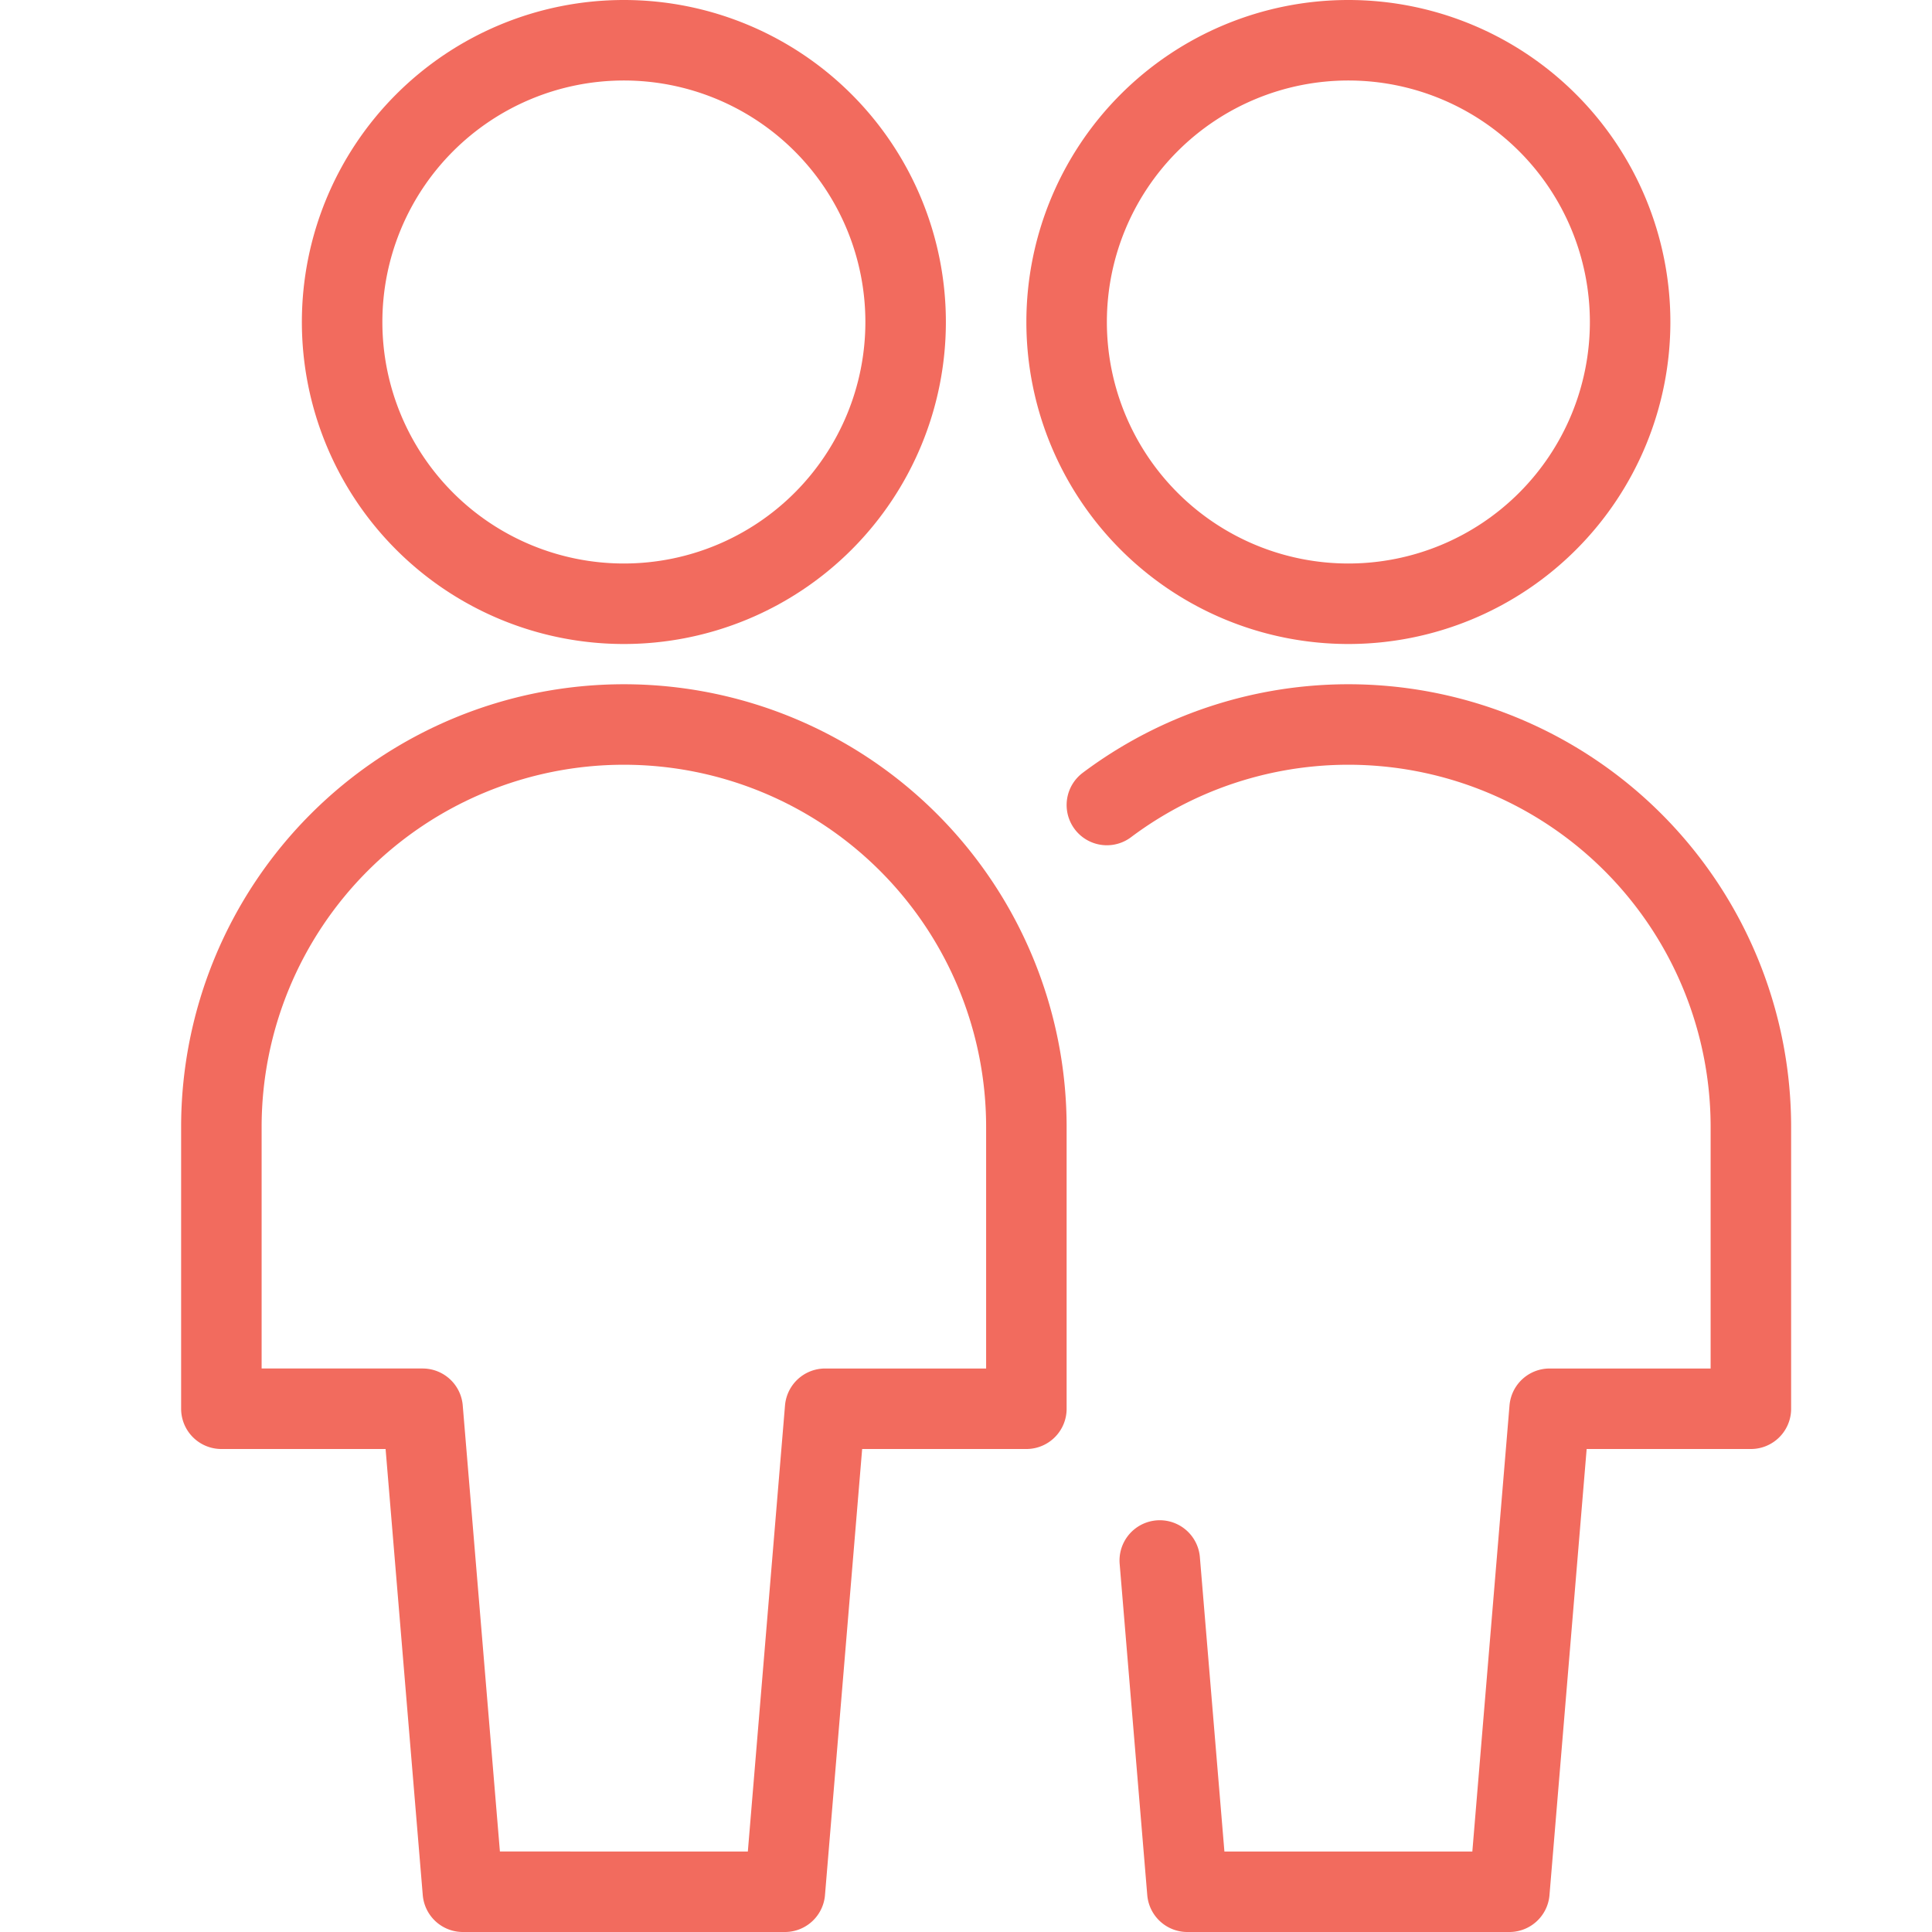
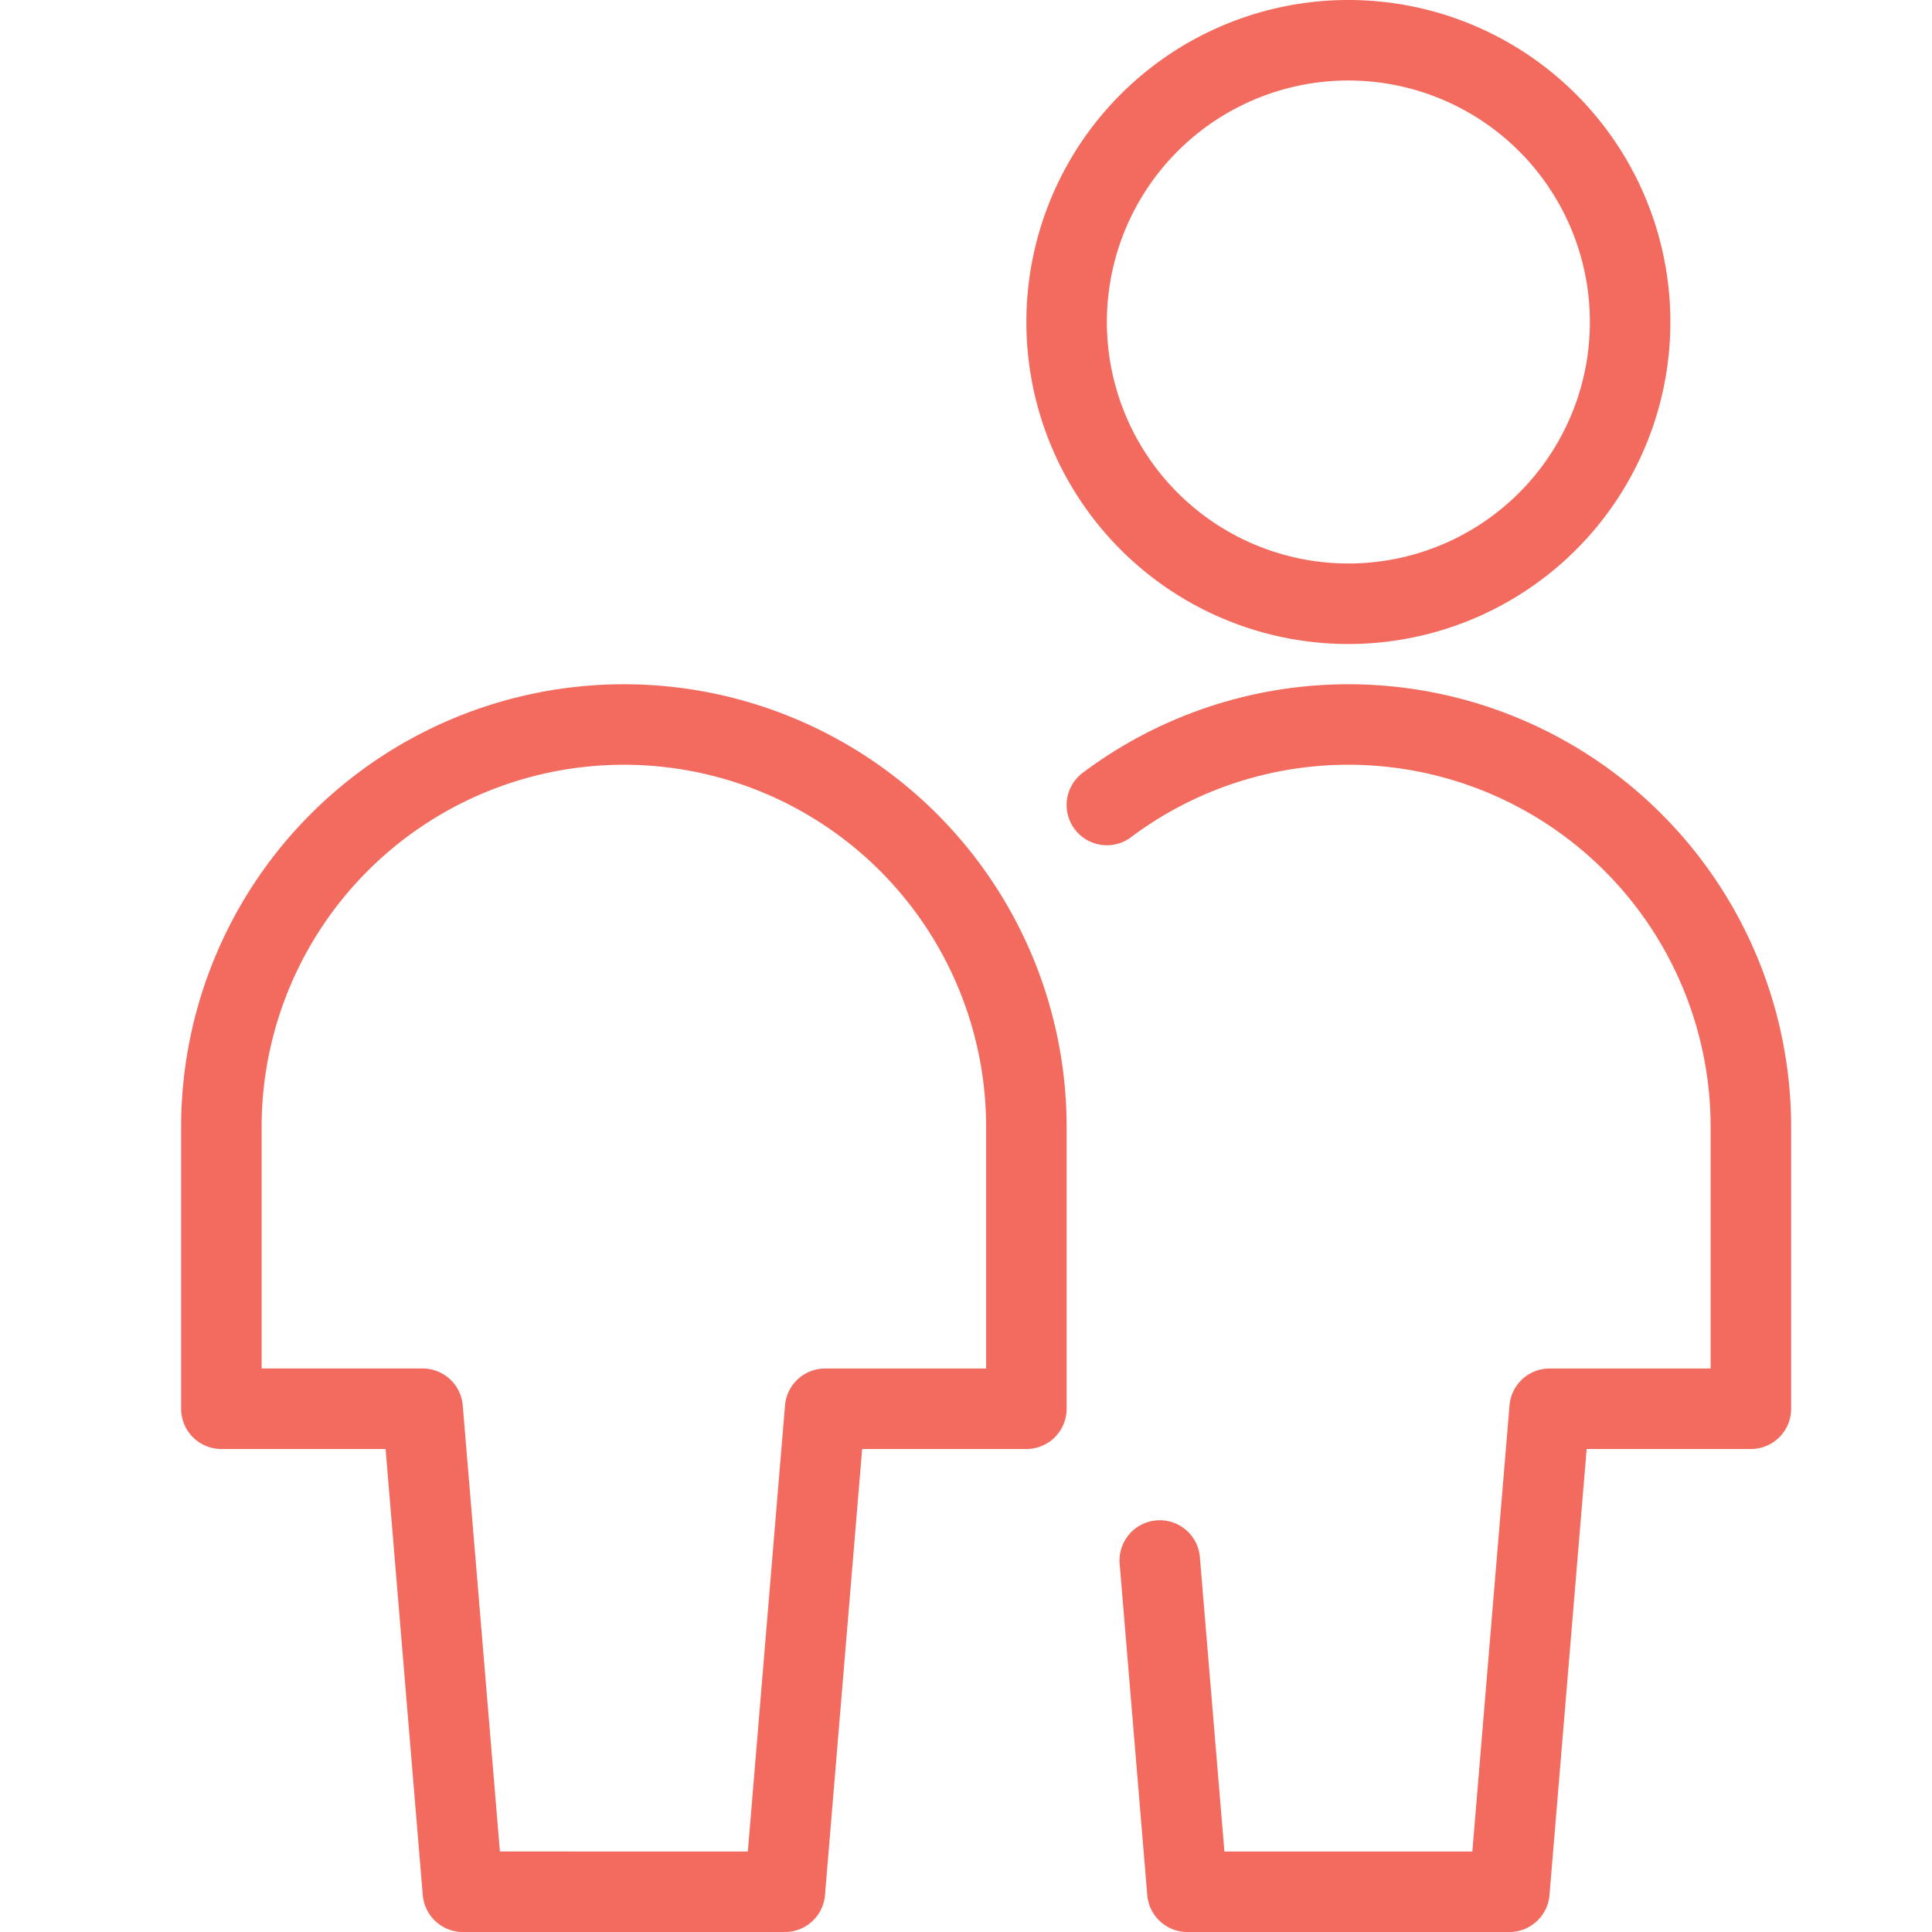
<svg xmlns="http://www.w3.org/2000/svg" viewBox="0 0 24 24">
  <path d="M14.407,19.385,14.75,23.5h4l.5-6h2.5V14a5,5,0,0,0-8-4" fill="none" stroke="#f26b5e" stroke-linecap="round" stroke-linejoin="round" />
-   <path d="M13.250 4.000 A3.500 3.500 0 1 0 20.250 4.000 A3.500 3.500 0 1 0 13.250 4.000 Z" fill="none" stroke="#f26b5e" stroke-linecap="round" stroke-linejoin="round" />
+   <path d="M13.250 4.000 A3.500 3.500 0 1 0 20.250 4.000 A3.500 3.500 0 1 0 13.250 4.000 " fill="none" stroke="#f26b5e" stroke-linecap="round" stroke-linejoin="round" />
  <path d="M9.75,23.5l.5-6h2.5V14a5,5,0,0,0-10,0v3.5h2.5l.5,6Z" fill="none" stroke="#f26b5e" stroke-linecap="round" stroke-linejoin="round" />
-   <path d="M4.250 4.000 A3.500 3.500 0 1 0 11.250 4.000 A3.500 3.500 0 1 0 4.250 4.000 Z" fill="none" stroke="#f26b5e" stroke-linecap="round" stroke-linejoin="round" />
</svg>